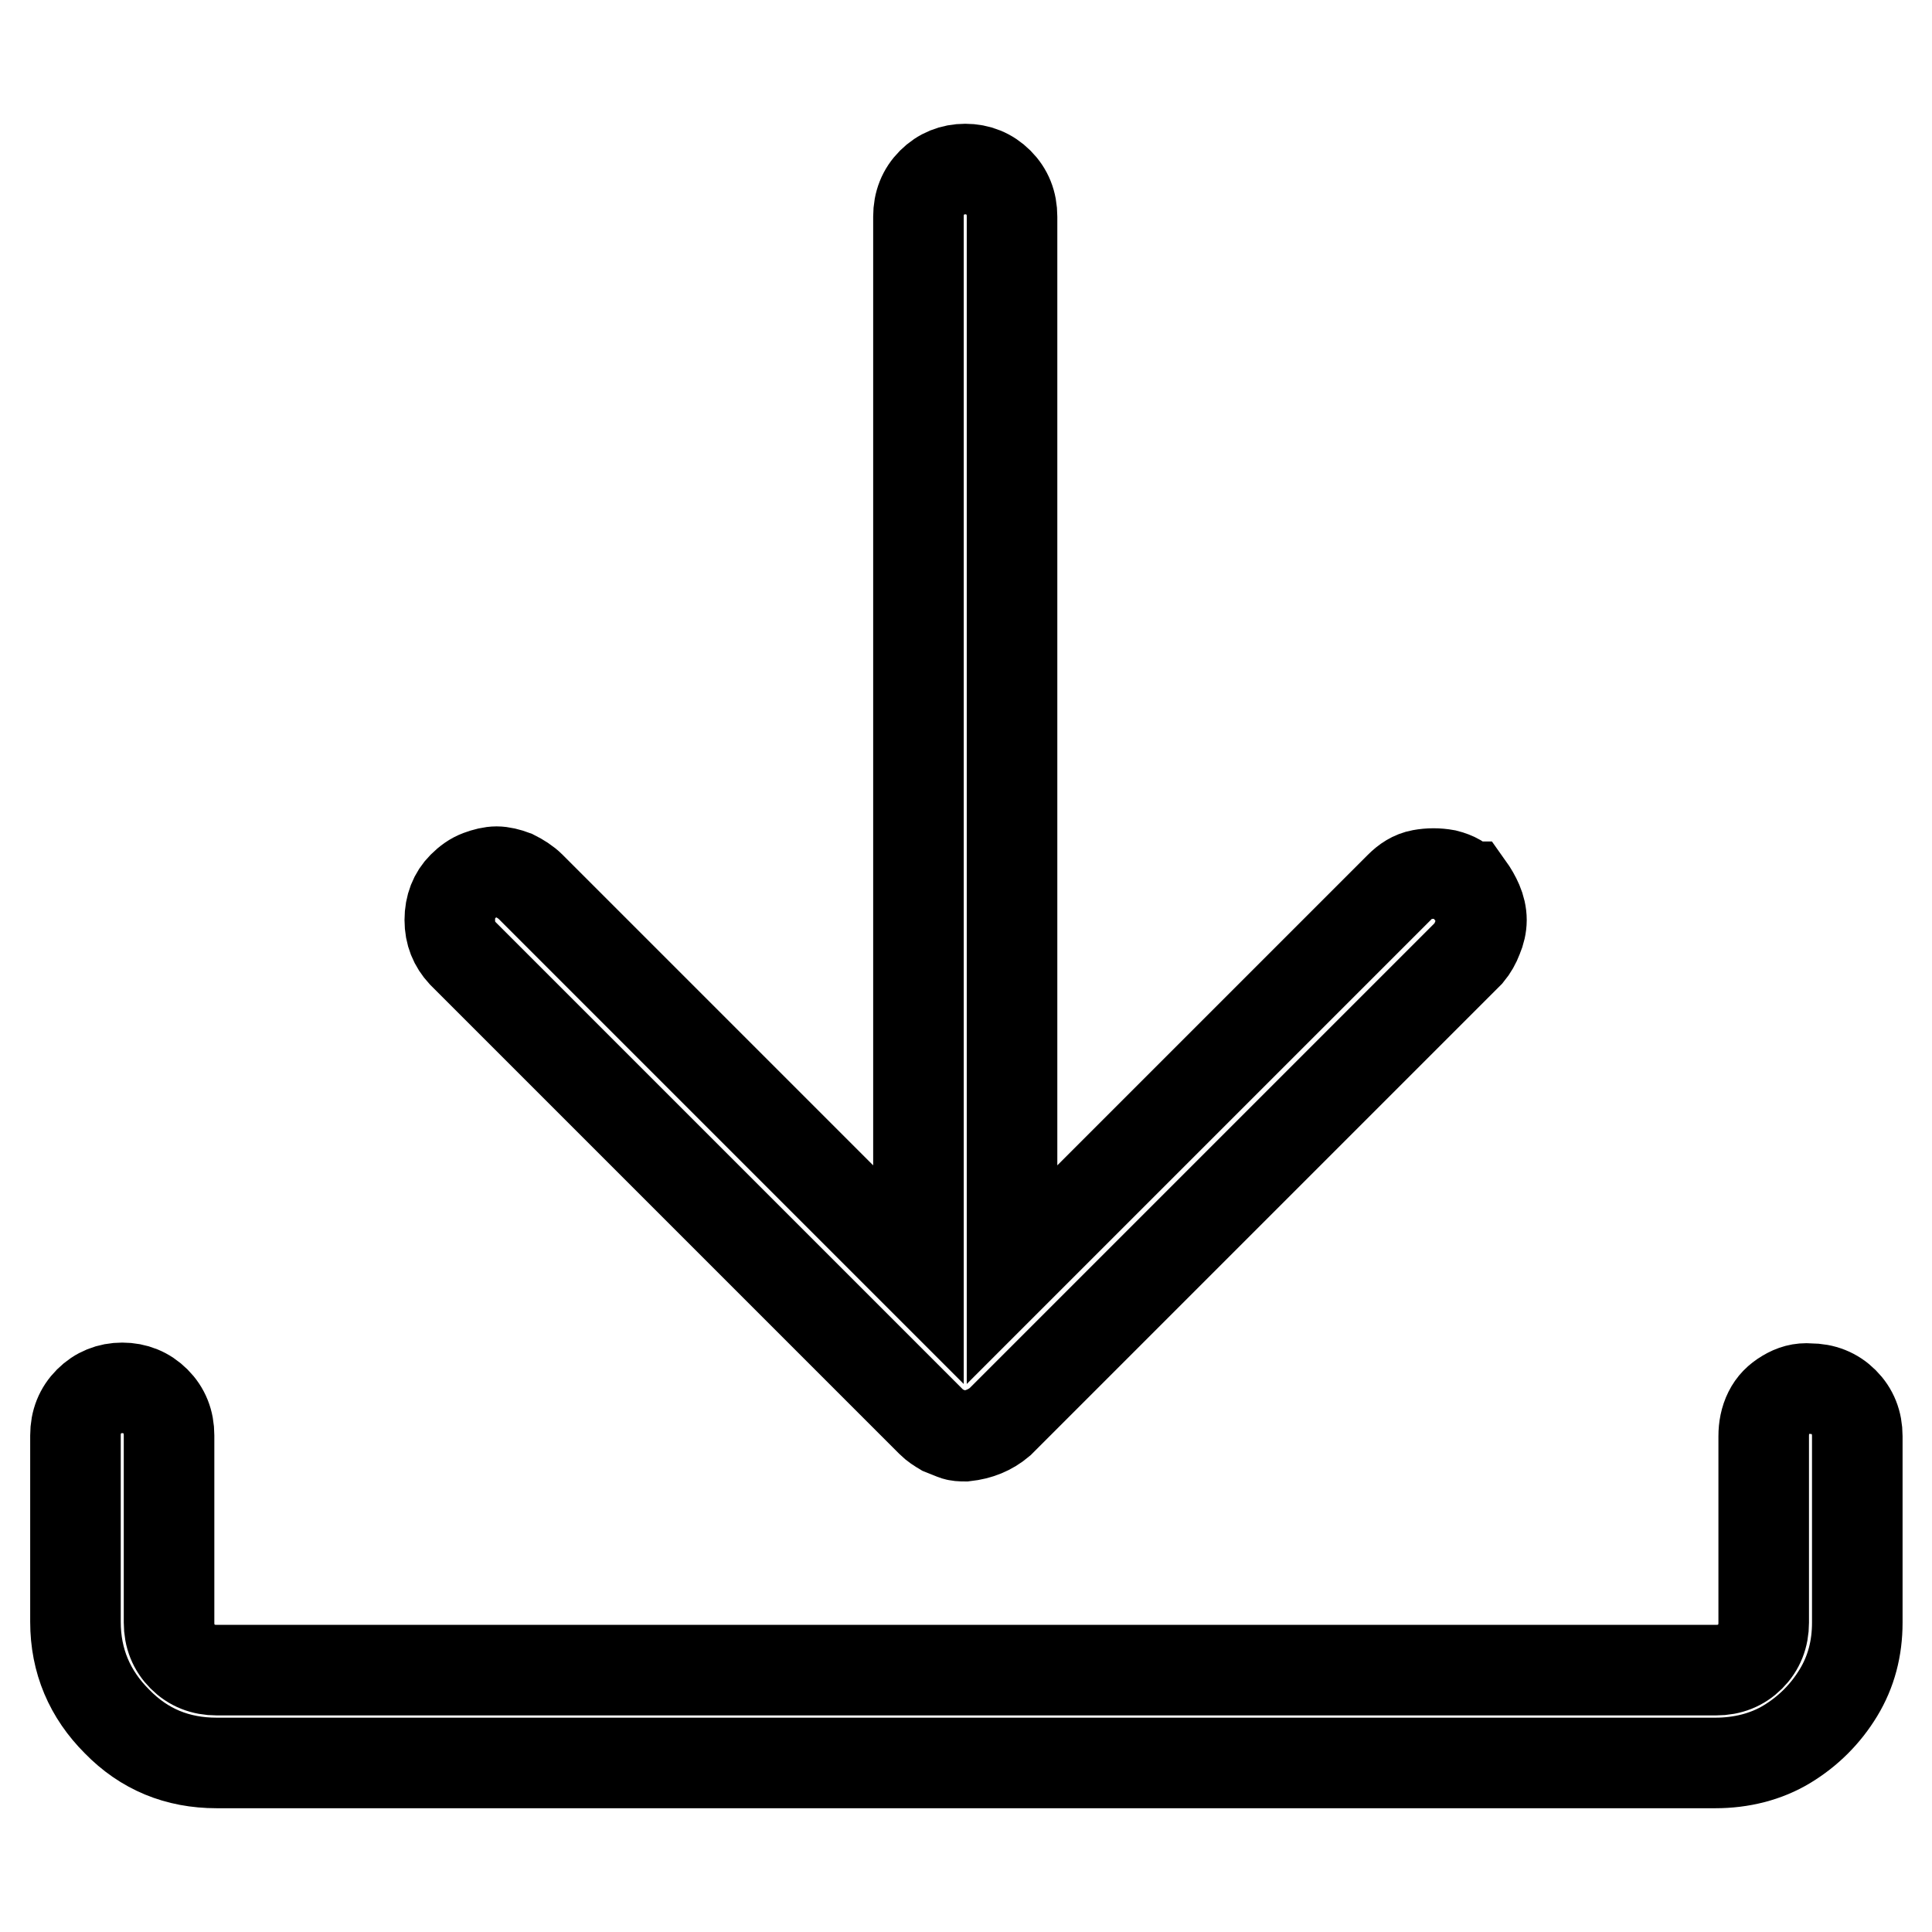
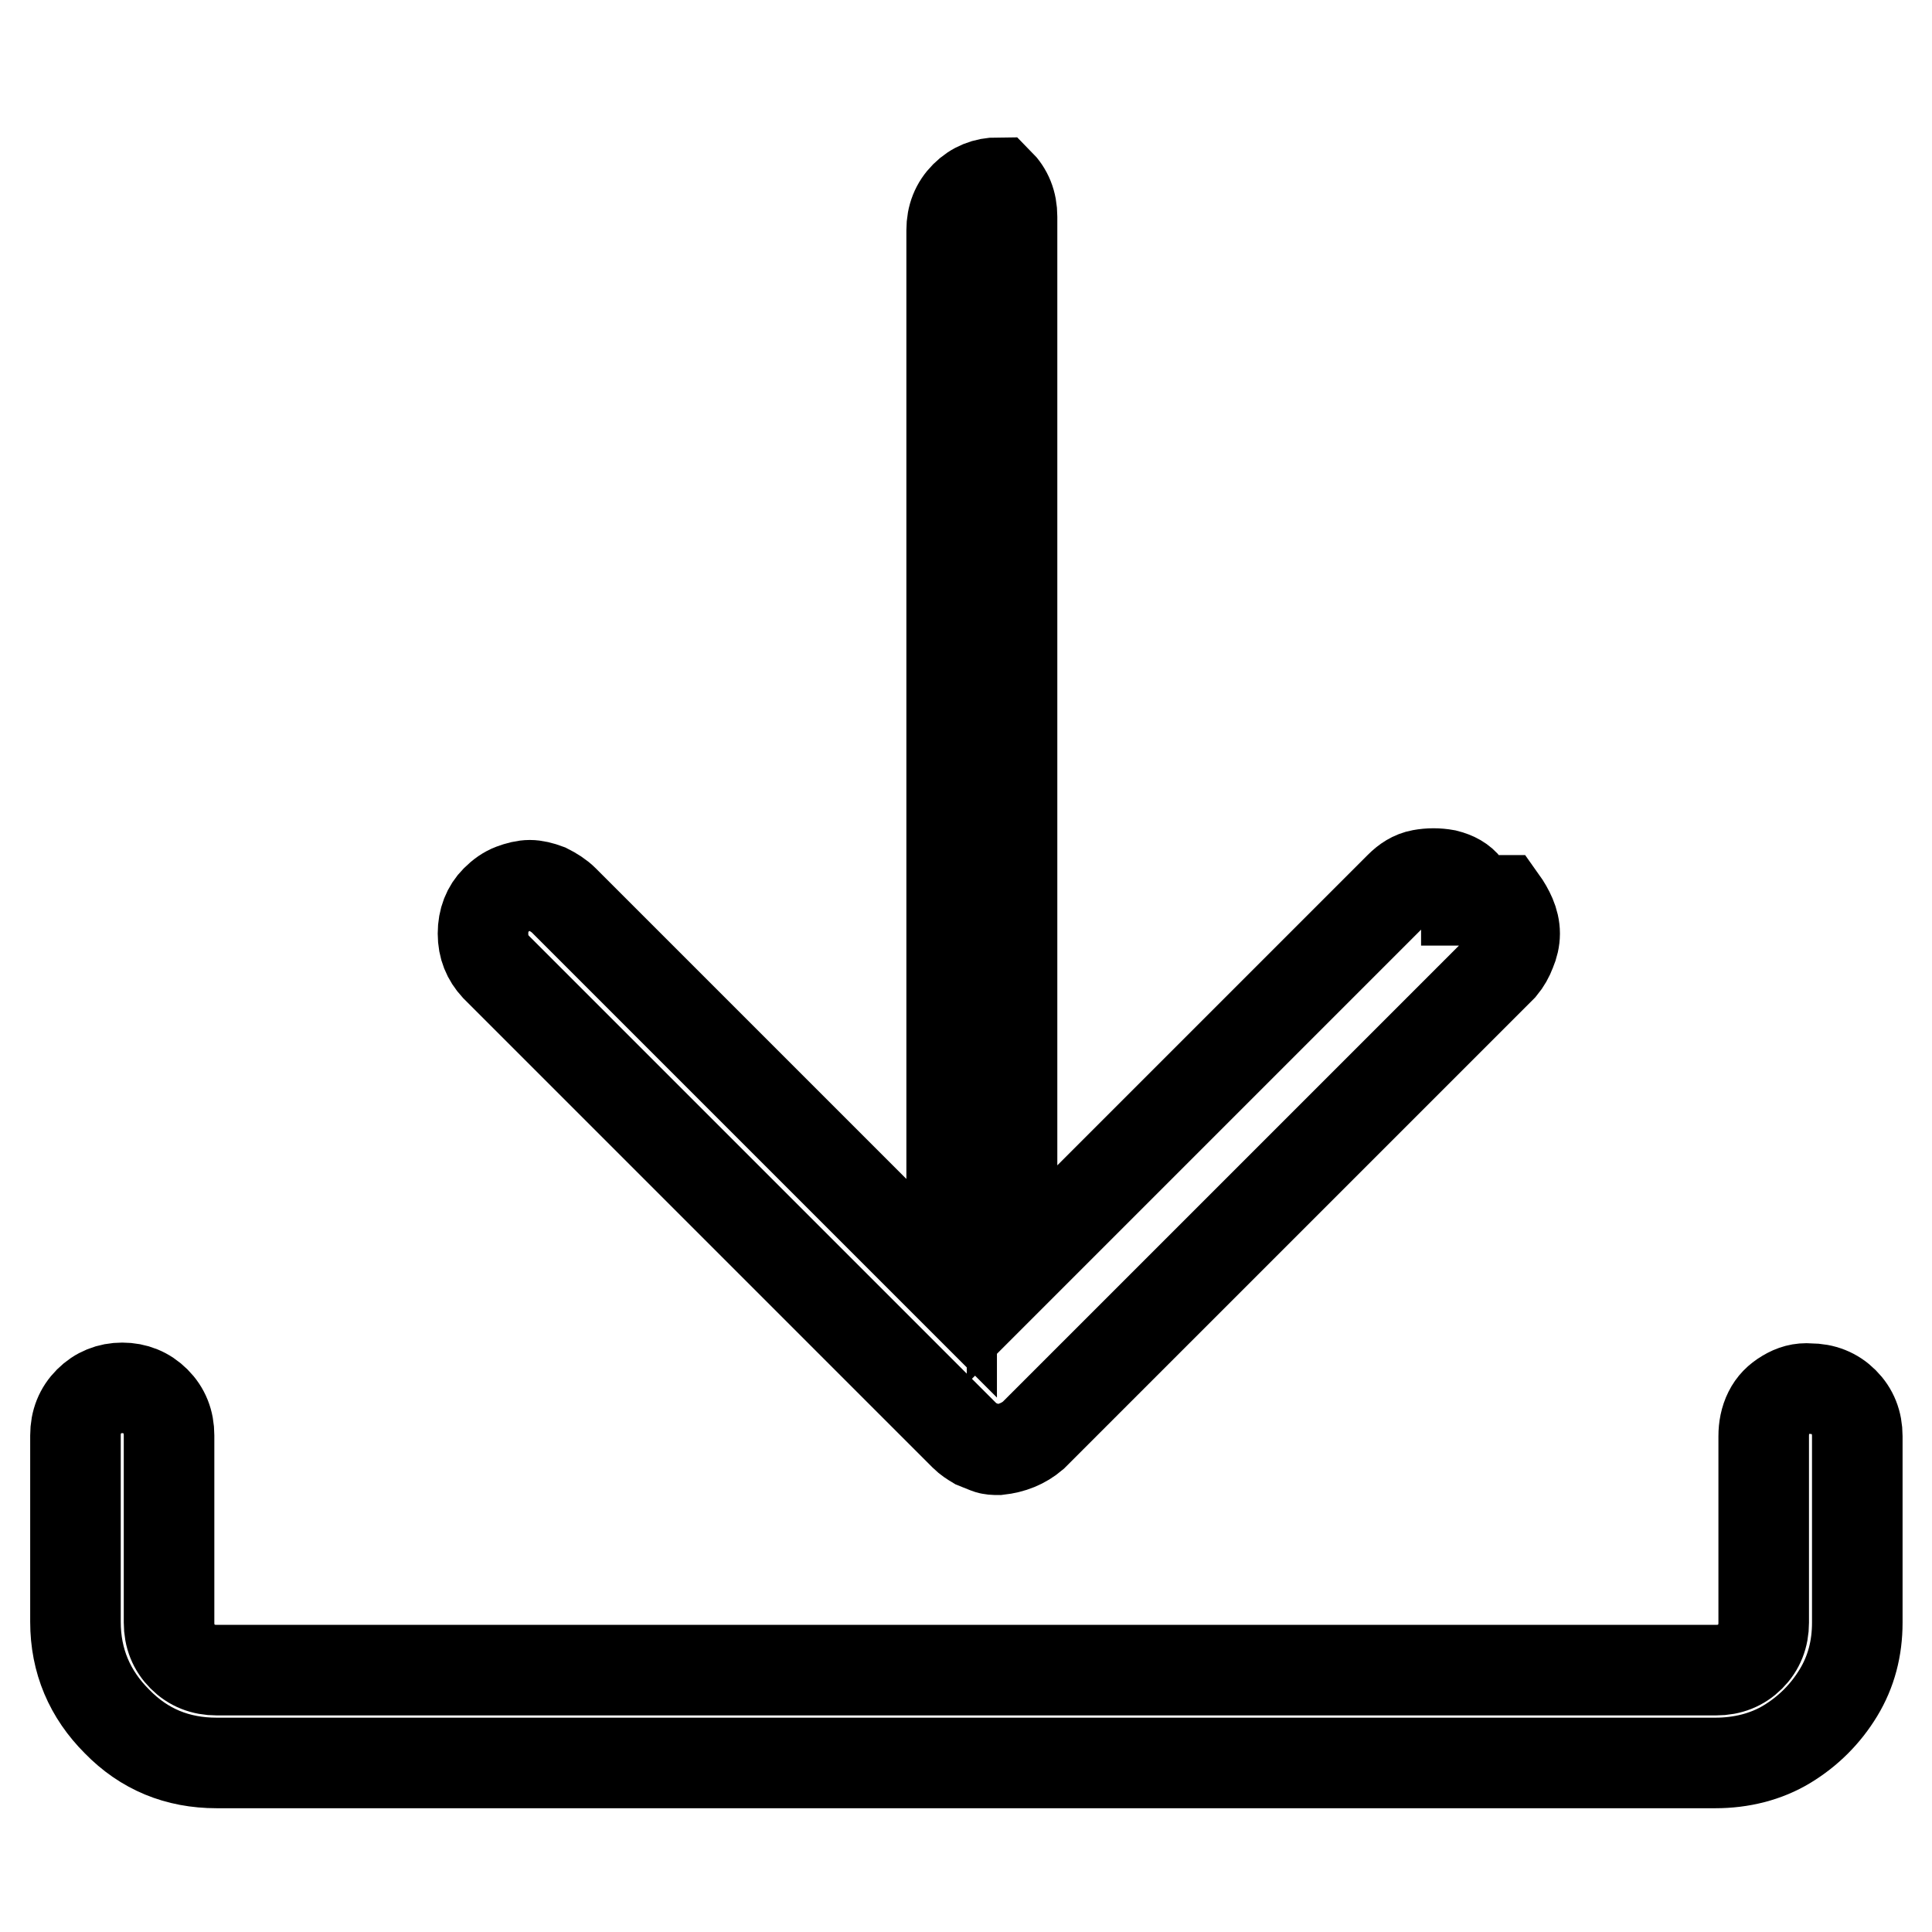
<svg xmlns="http://www.w3.org/2000/svg" version="1.1" x="0px" y="0px" viewBox="0 0 256 256" enable-background="new 0 0 256 256" xml:space="preserve">
  <g>
-     <path stroke-width="12" fill-opacity="0" stroke="#000000" d="M194.3,117.5c-0.6-0.8-1.5-1.3-2.7-1.6c-1.1-0.2-2.2-0.2-3.3,0s-2,0.8-2.8,1.6l-51.4,51.4V28.7 c0-1.8-0.6-3.3-1.8-4.5s-2.7-1.8-4.4-1.8c-1.7,0-3.2,0.6-4.4,1.8s-1.8,2.7-1.8,4.5v140.2l-51.4-51.4c-0.6-0.6-1.4-1.1-2.2-1.5 c-0.8-0.3-1.6-0.5-2.3-0.5s-1.5,0.2-2.3,0.5c-0.8,0.3-1.5,0.8-2.2,1.5c-1.1,1.1-1.7,2.6-1.7,4.4c0,1.8,0.6,3.2,1.7,4.4l62.1,62.1 c0.5,0.5,1,0.8,1.5,1.1c0.5,0.2,1,0.4,1.5,0.6c0.5,0.2,1,0.2,1.5,0.2c1.8-0.2,3.3-0.8,4.6-1.9l62.1-62.1c0.5-0.6,0.9-1.3,1.2-2.1 c0.3-0.7,0.5-1.5,0.5-2.3c0-0.8-0.2-1.6-0.5-2.3s-0.7-1.4-1.2-2.1H194.3L194.3,117.5z M227.3,233.6H28.7c-5.2,0-9.6-1.8-13.2-5.5 c-3.6-3.6-5.5-8-5.5-13.2v-24.7c0-1.8,0.6-3.3,1.8-4.5s2.7-1.8,4.4-1.8s3.2,0.6,4.4,1.8s1.8,2.7,1.8,4.5V215c0,1.8,0.6,3.3,1.8,4.5 c1.2,1.2,2.7,1.8,4.5,1.8h198.7c1.8,0,3.3-0.6,4.5-1.8c1.2-1.2,1.8-2.7,1.8-4.5v-24.7c0-1.1,0.2-2.2,0.7-3.2c0.5-1,1.2-1.7,2.2-2.3 c1-0.6,2-0.9,3.2-0.8c1.8,0,3.3,0.6,4.5,1.8s1.8,2.7,1.8,4.5V215c0,3.4-0.8,6.5-2.5,9.3s-4,5.1-6.8,6.8S230.7,233.6,227.3,233.6 L227.3,233.6z" />
+     <path stroke-width="12" fill-opacity="0" stroke="#000000" d="M194.3,117.5c-0.6-0.8-1.5-1.3-2.7-1.6c-1.1-0.2-2.2-0.2-3.3,0s-2,0.8-2.8,1.6l-51.4,51.4V28.7 c0-1.8-0.6-3.3-1.8-4.5c-1.7,0-3.2,0.6-4.4,1.8s-1.8,2.7-1.8,4.5v140.2l-51.4-51.4c-0.6-0.6-1.4-1.1-2.2-1.5 c-0.8-0.3-1.6-0.5-2.3-0.5s-1.5,0.2-2.3,0.5c-0.8,0.3-1.5,0.8-2.2,1.5c-1.1,1.1-1.7,2.6-1.7,4.4c0,1.8,0.6,3.2,1.7,4.4l62.1,62.1 c0.5,0.5,1,0.8,1.5,1.1c0.5,0.2,1,0.4,1.5,0.6c0.5,0.2,1,0.2,1.5,0.2c1.8-0.2,3.3-0.8,4.6-1.9l62.1-62.1c0.5-0.6,0.9-1.3,1.2-2.1 c0.3-0.7,0.5-1.5,0.5-2.3c0-0.8-0.2-1.6-0.5-2.3s-0.7-1.4-1.2-2.1H194.3L194.3,117.5z M227.3,233.6H28.7c-5.2,0-9.6-1.8-13.2-5.5 c-3.6-3.6-5.5-8-5.5-13.2v-24.7c0-1.8,0.6-3.3,1.8-4.5s2.7-1.8,4.4-1.8s3.2,0.6,4.4,1.8s1.8,2.7,1.8,4.5V215c0,1.8,0.6,3.3,1.8,4.5 c1.2,1.2,2.7,1.8,4.5,1.8h198.7c1.8,0,3.3-0.6,4.5-1.8c1.2-1.2,1.8-2.7,1.8-4.5v-24.7c0-1.1,0.2-2.2,0.7-3.2c0.5-1,1.2-1.7,2.2-2.3 c1-0.6,2-0.9,3.2-0.8c1.8,0,3.3,0.6,4.5,1.8s1.8,2.7,1.8,4.5V215c0,3.4-0.8,6.5-2.5,9.3s-4,5.1-6.8,6.8S230.7,233.6,227.3,233.6 L227.3,233.6z" />
  </g>
</svg>